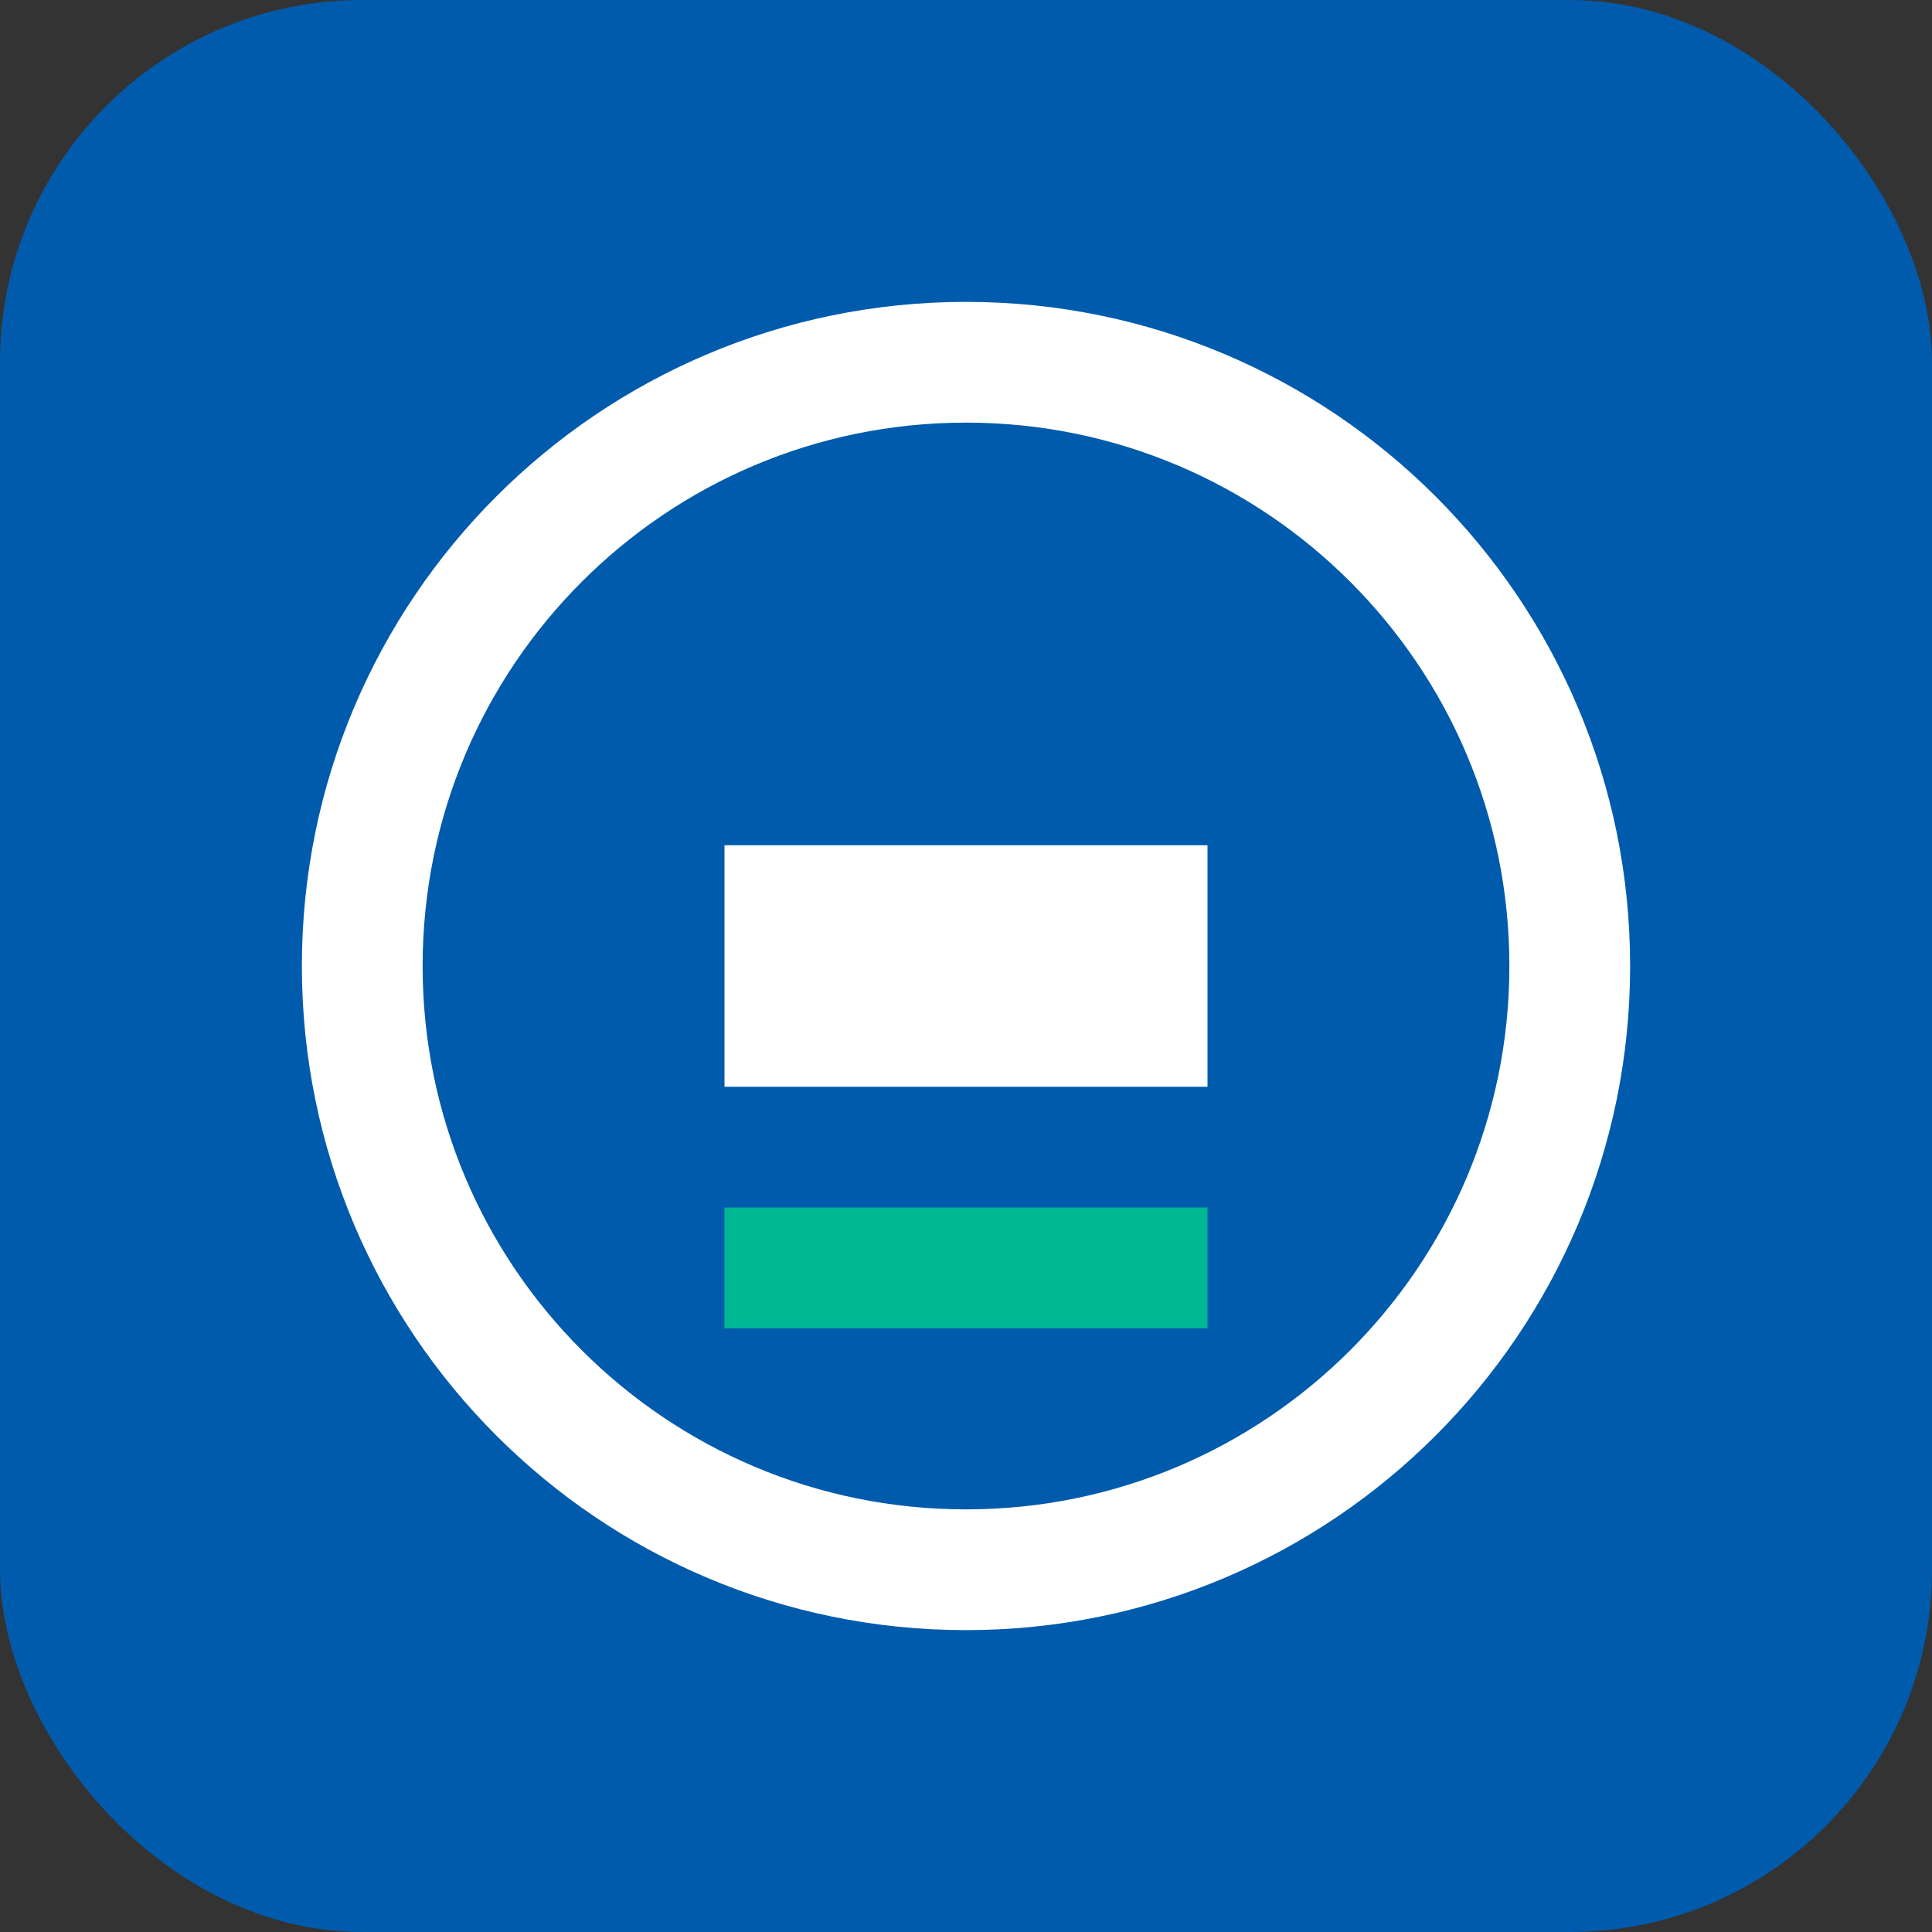
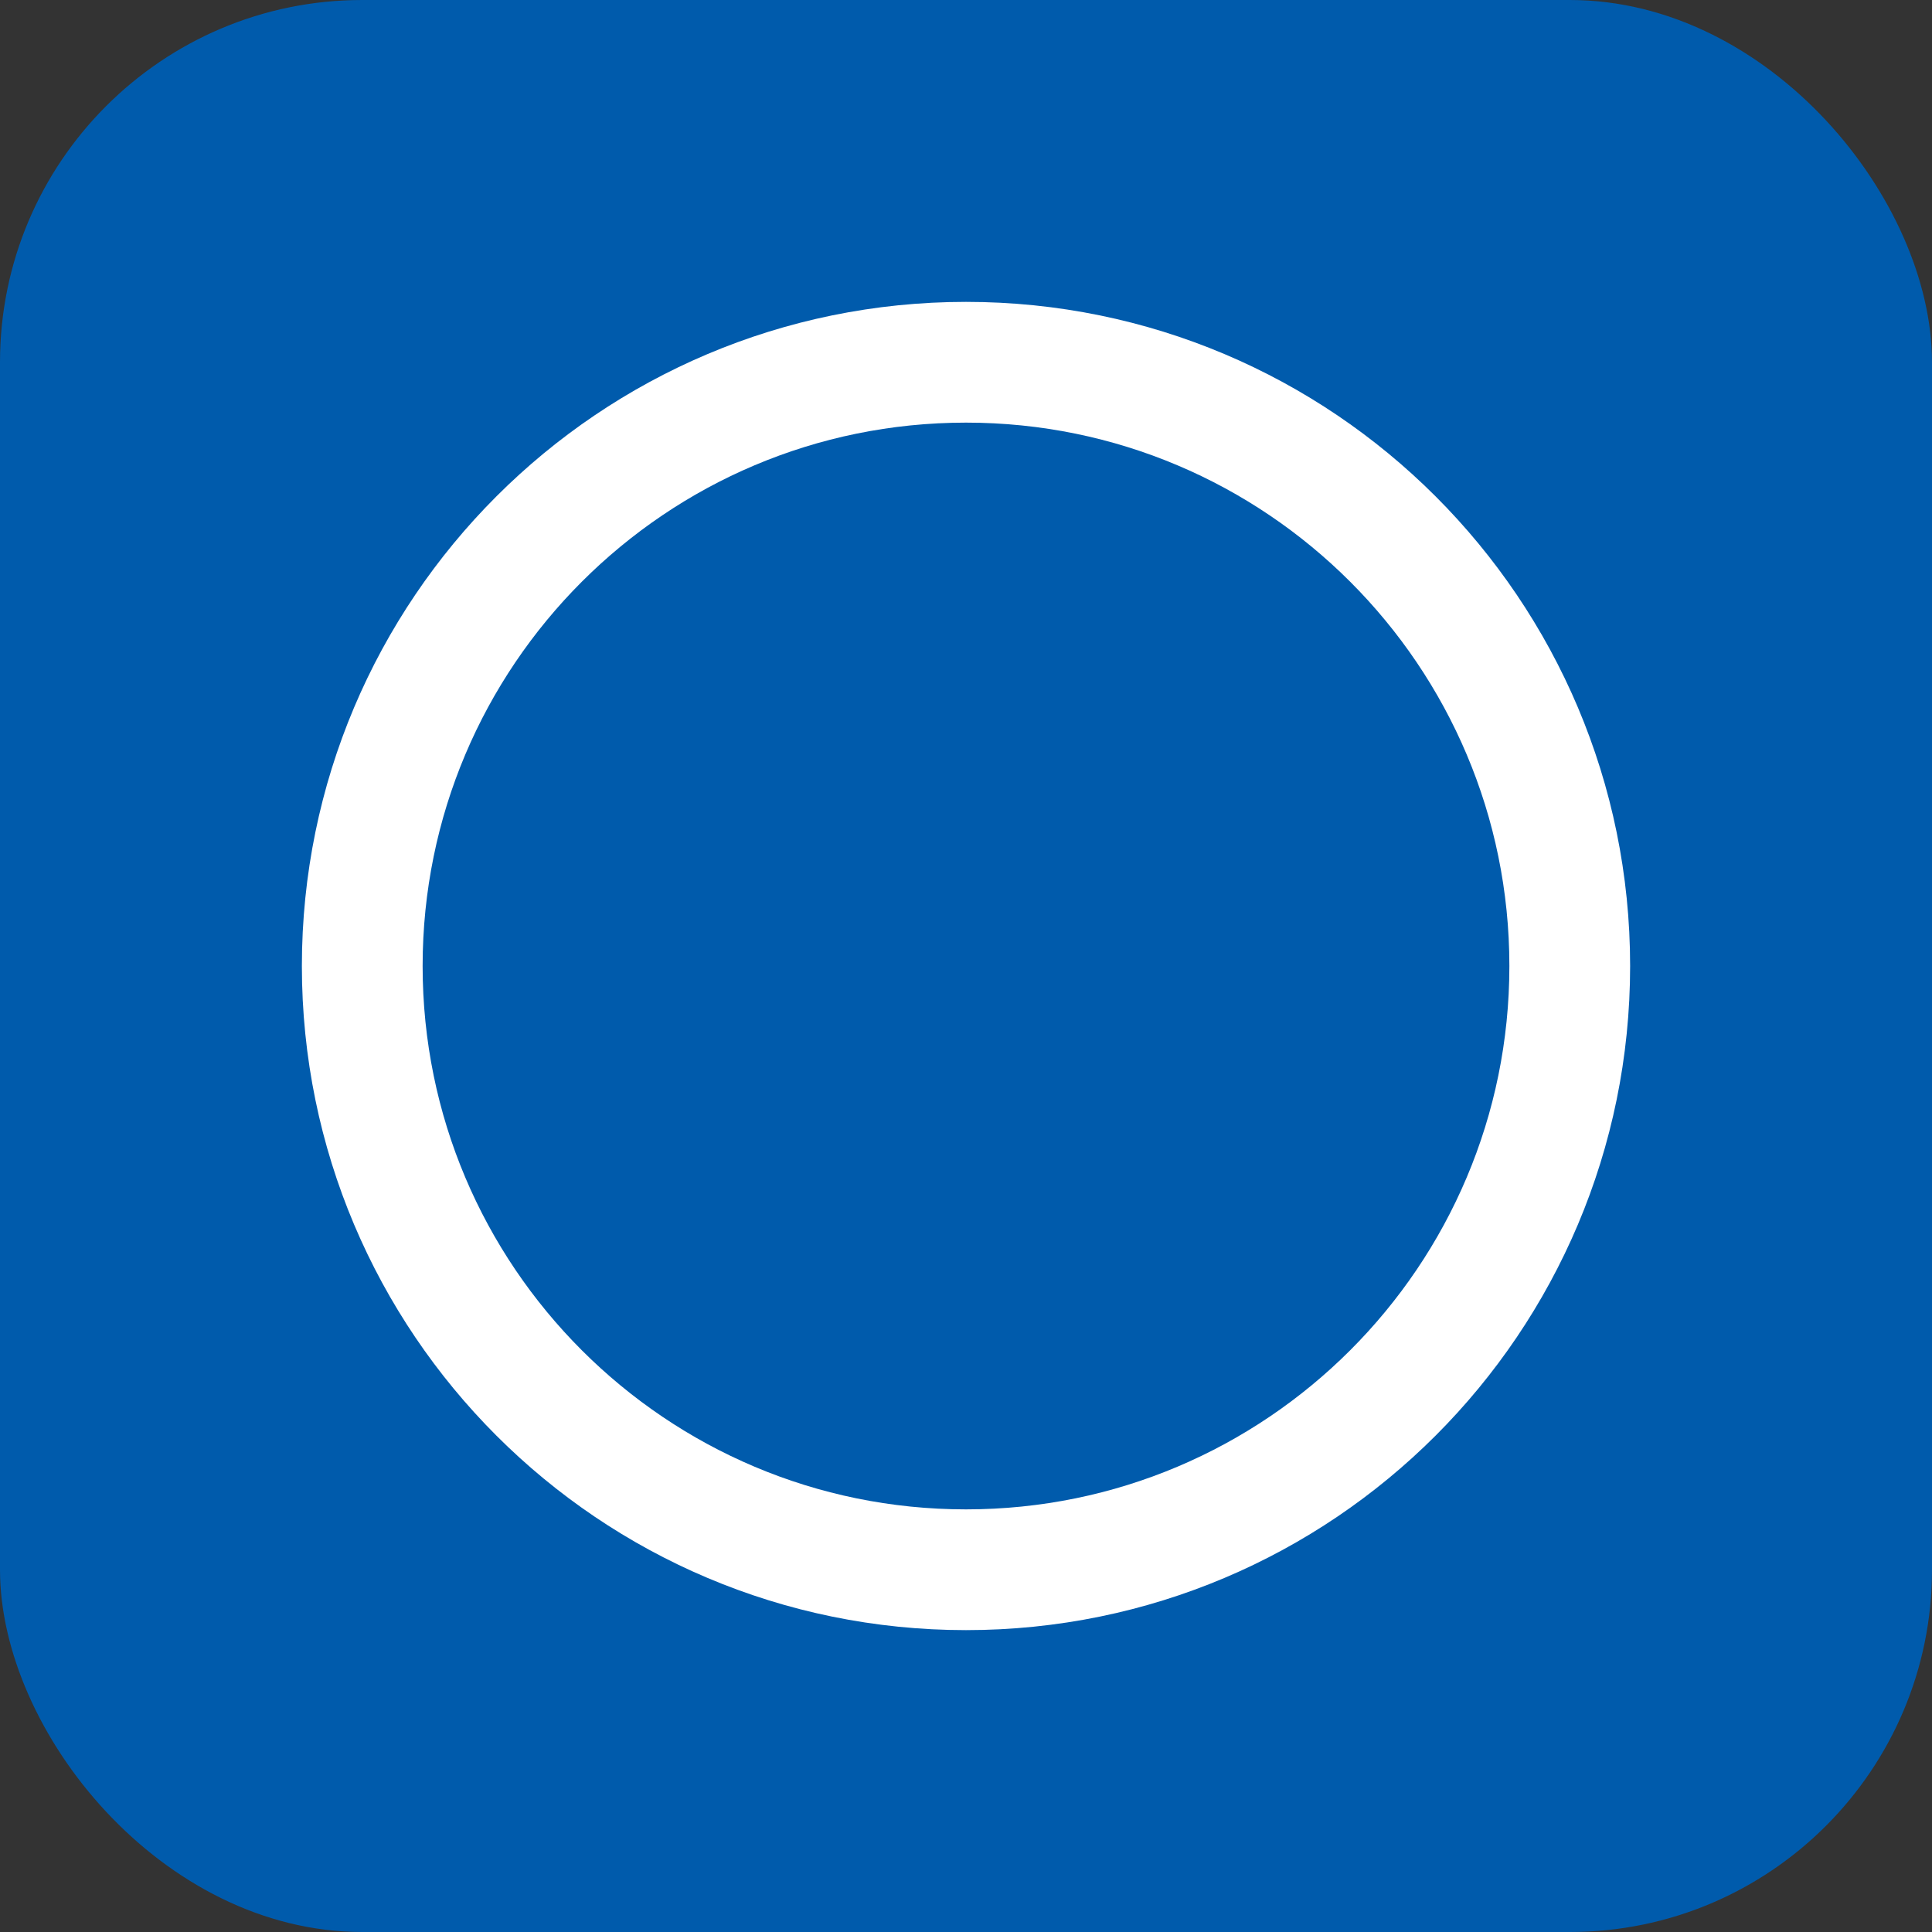
<svg xmlns="http://www.w3.org/2000/svg" width="32" height="32" viewBox="0 0 32 32" fill="none">
  <rect x="0" y="0" width="32" height="32" fill="#333333" stroke="none" />
  <rect width="32" height="32" rx="6" fill="#005BAC" />
  <path d="M6 16C6 10.477 10.477 6 16 6V6C21.523 6 26 10.477 26 16V16C26 21.523 21.523 26 16 26V26C10.477 26 6 21.523 6 16V16Z" stroke="white" stroke-width="2" />
-   <path d="M12 14H20V18H12V14Z" fill="white" />
-   <path d="M12 20H20V22H12V20Z" fill="#00B894" />
</svg>